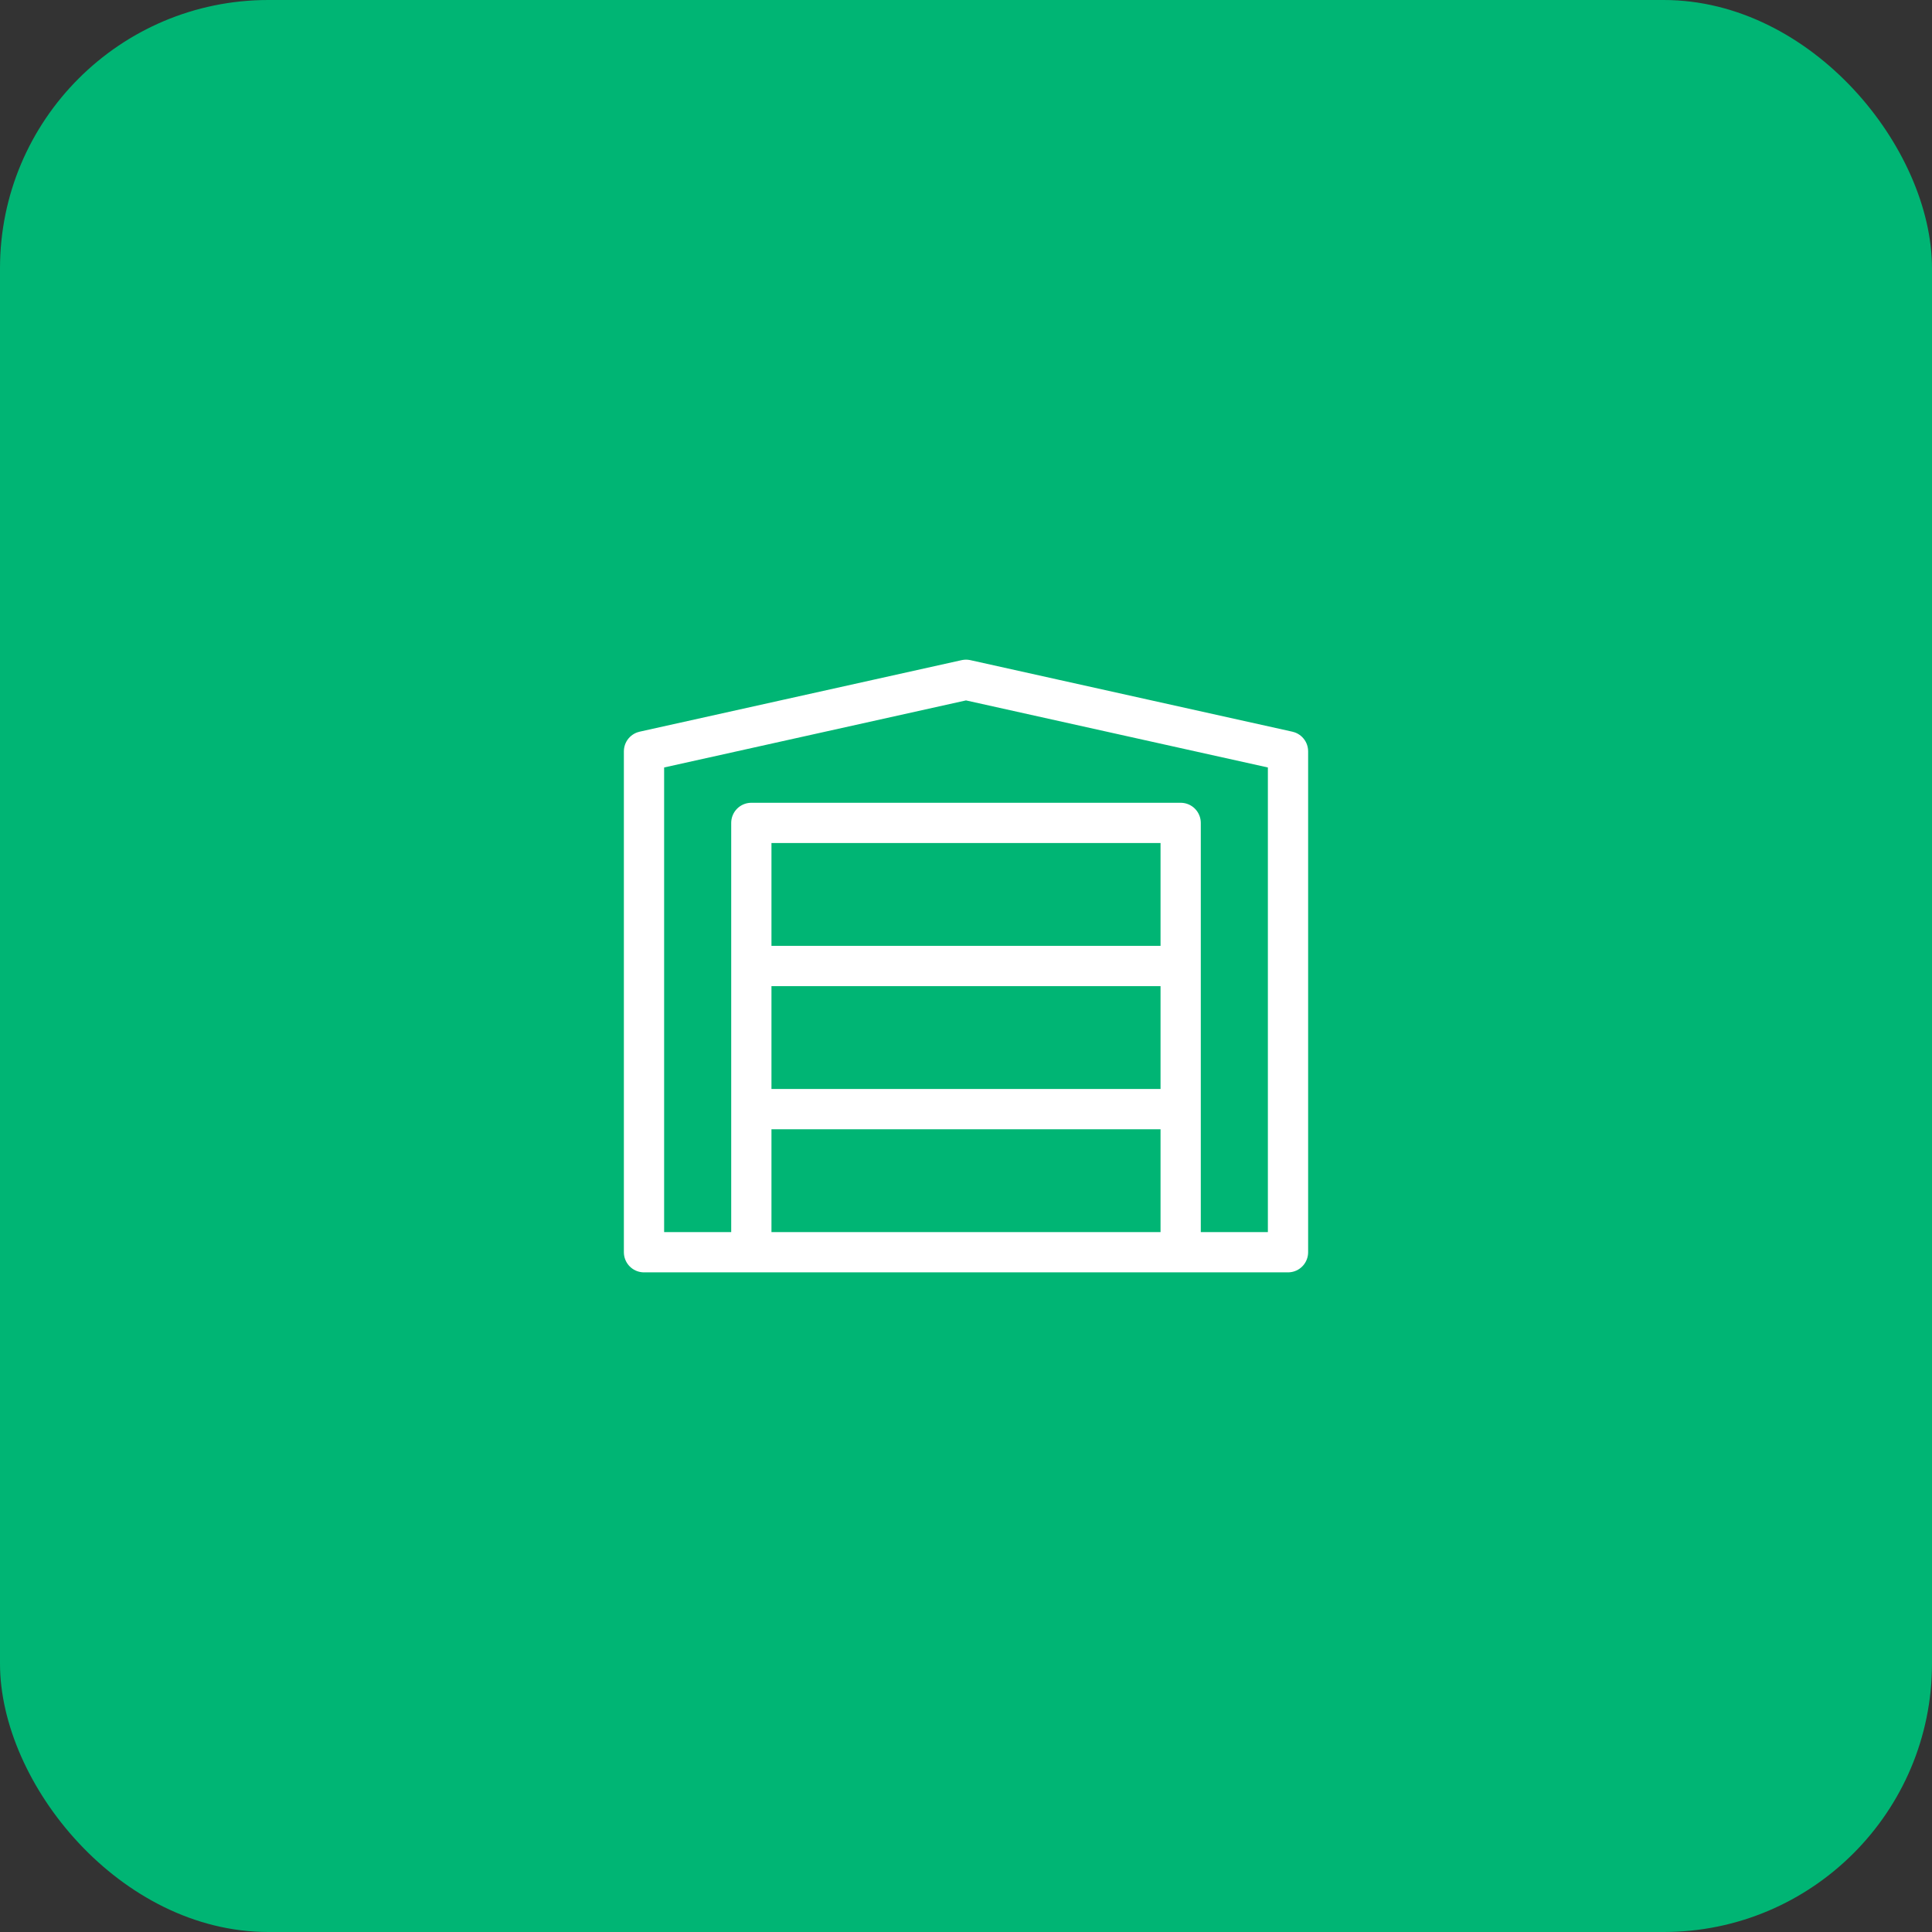
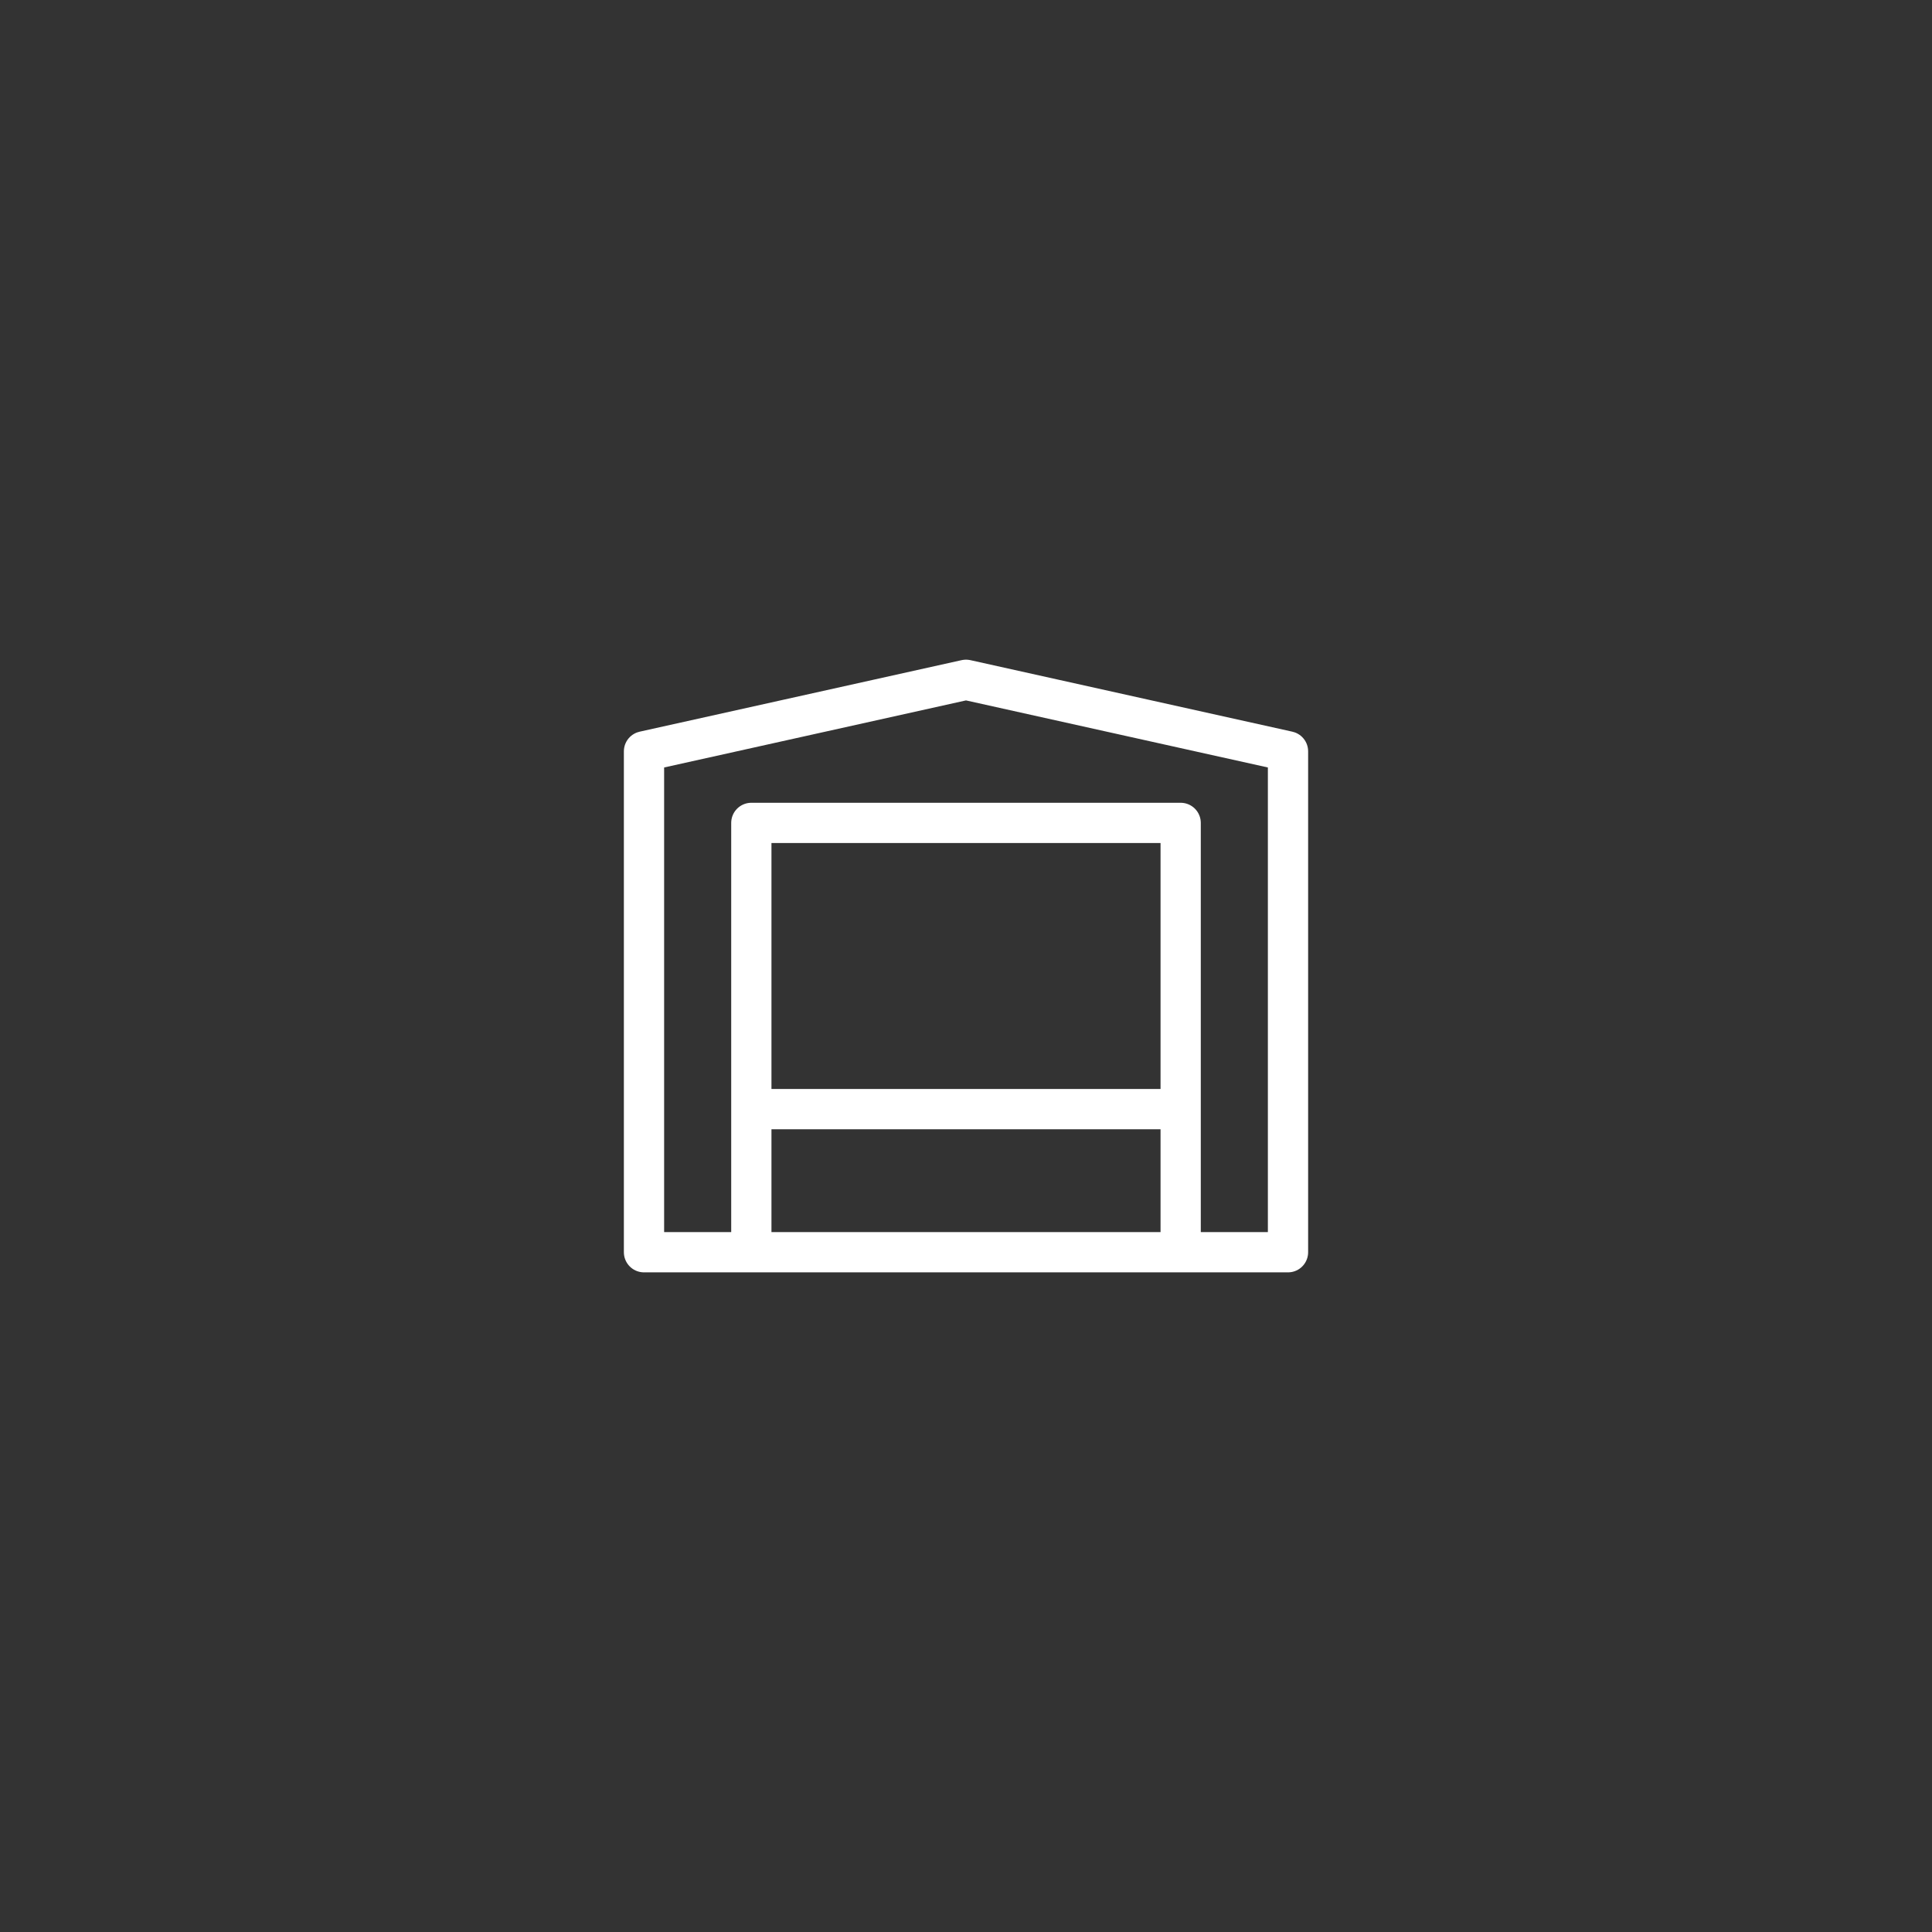
<svg xmlns="http://www.w3.org/2000/svg" width="72" height="72" viewBox="0 0 72 72" fill="none">
  <rect x="0" y="0" width="72" height="72" fill="#333333" stroke="none" />
-   <rect width="72" height="72" rx="10" fill="#00B574" />
-   <path d="M28 46.667H24V28L36 25.334L48 28V46.667H44M28 46.667H44M28 46.667V41.334M44 46.667V41.334M28 41.334V36M28 41.334H44M44 41.334V36M28 36V30.667H44V36M28 36H44" stroke="white" stroke-width="1.5" stroke-linecap="round" stroke-linejoin="round" />
+   <path d="M28 46.667H24V28L36 25.334L48 28V46.667H44M28 46.667H44M28 46.667V41.334M44 46.667V41.334M28 41.334V36M28 41.334H44M44 41.334V36M28 36V30.667H44V36M28 36" stroke="white" stroke-width="1.5" stroke-linecap="round" stroke-linejoin="round" />
</svg>